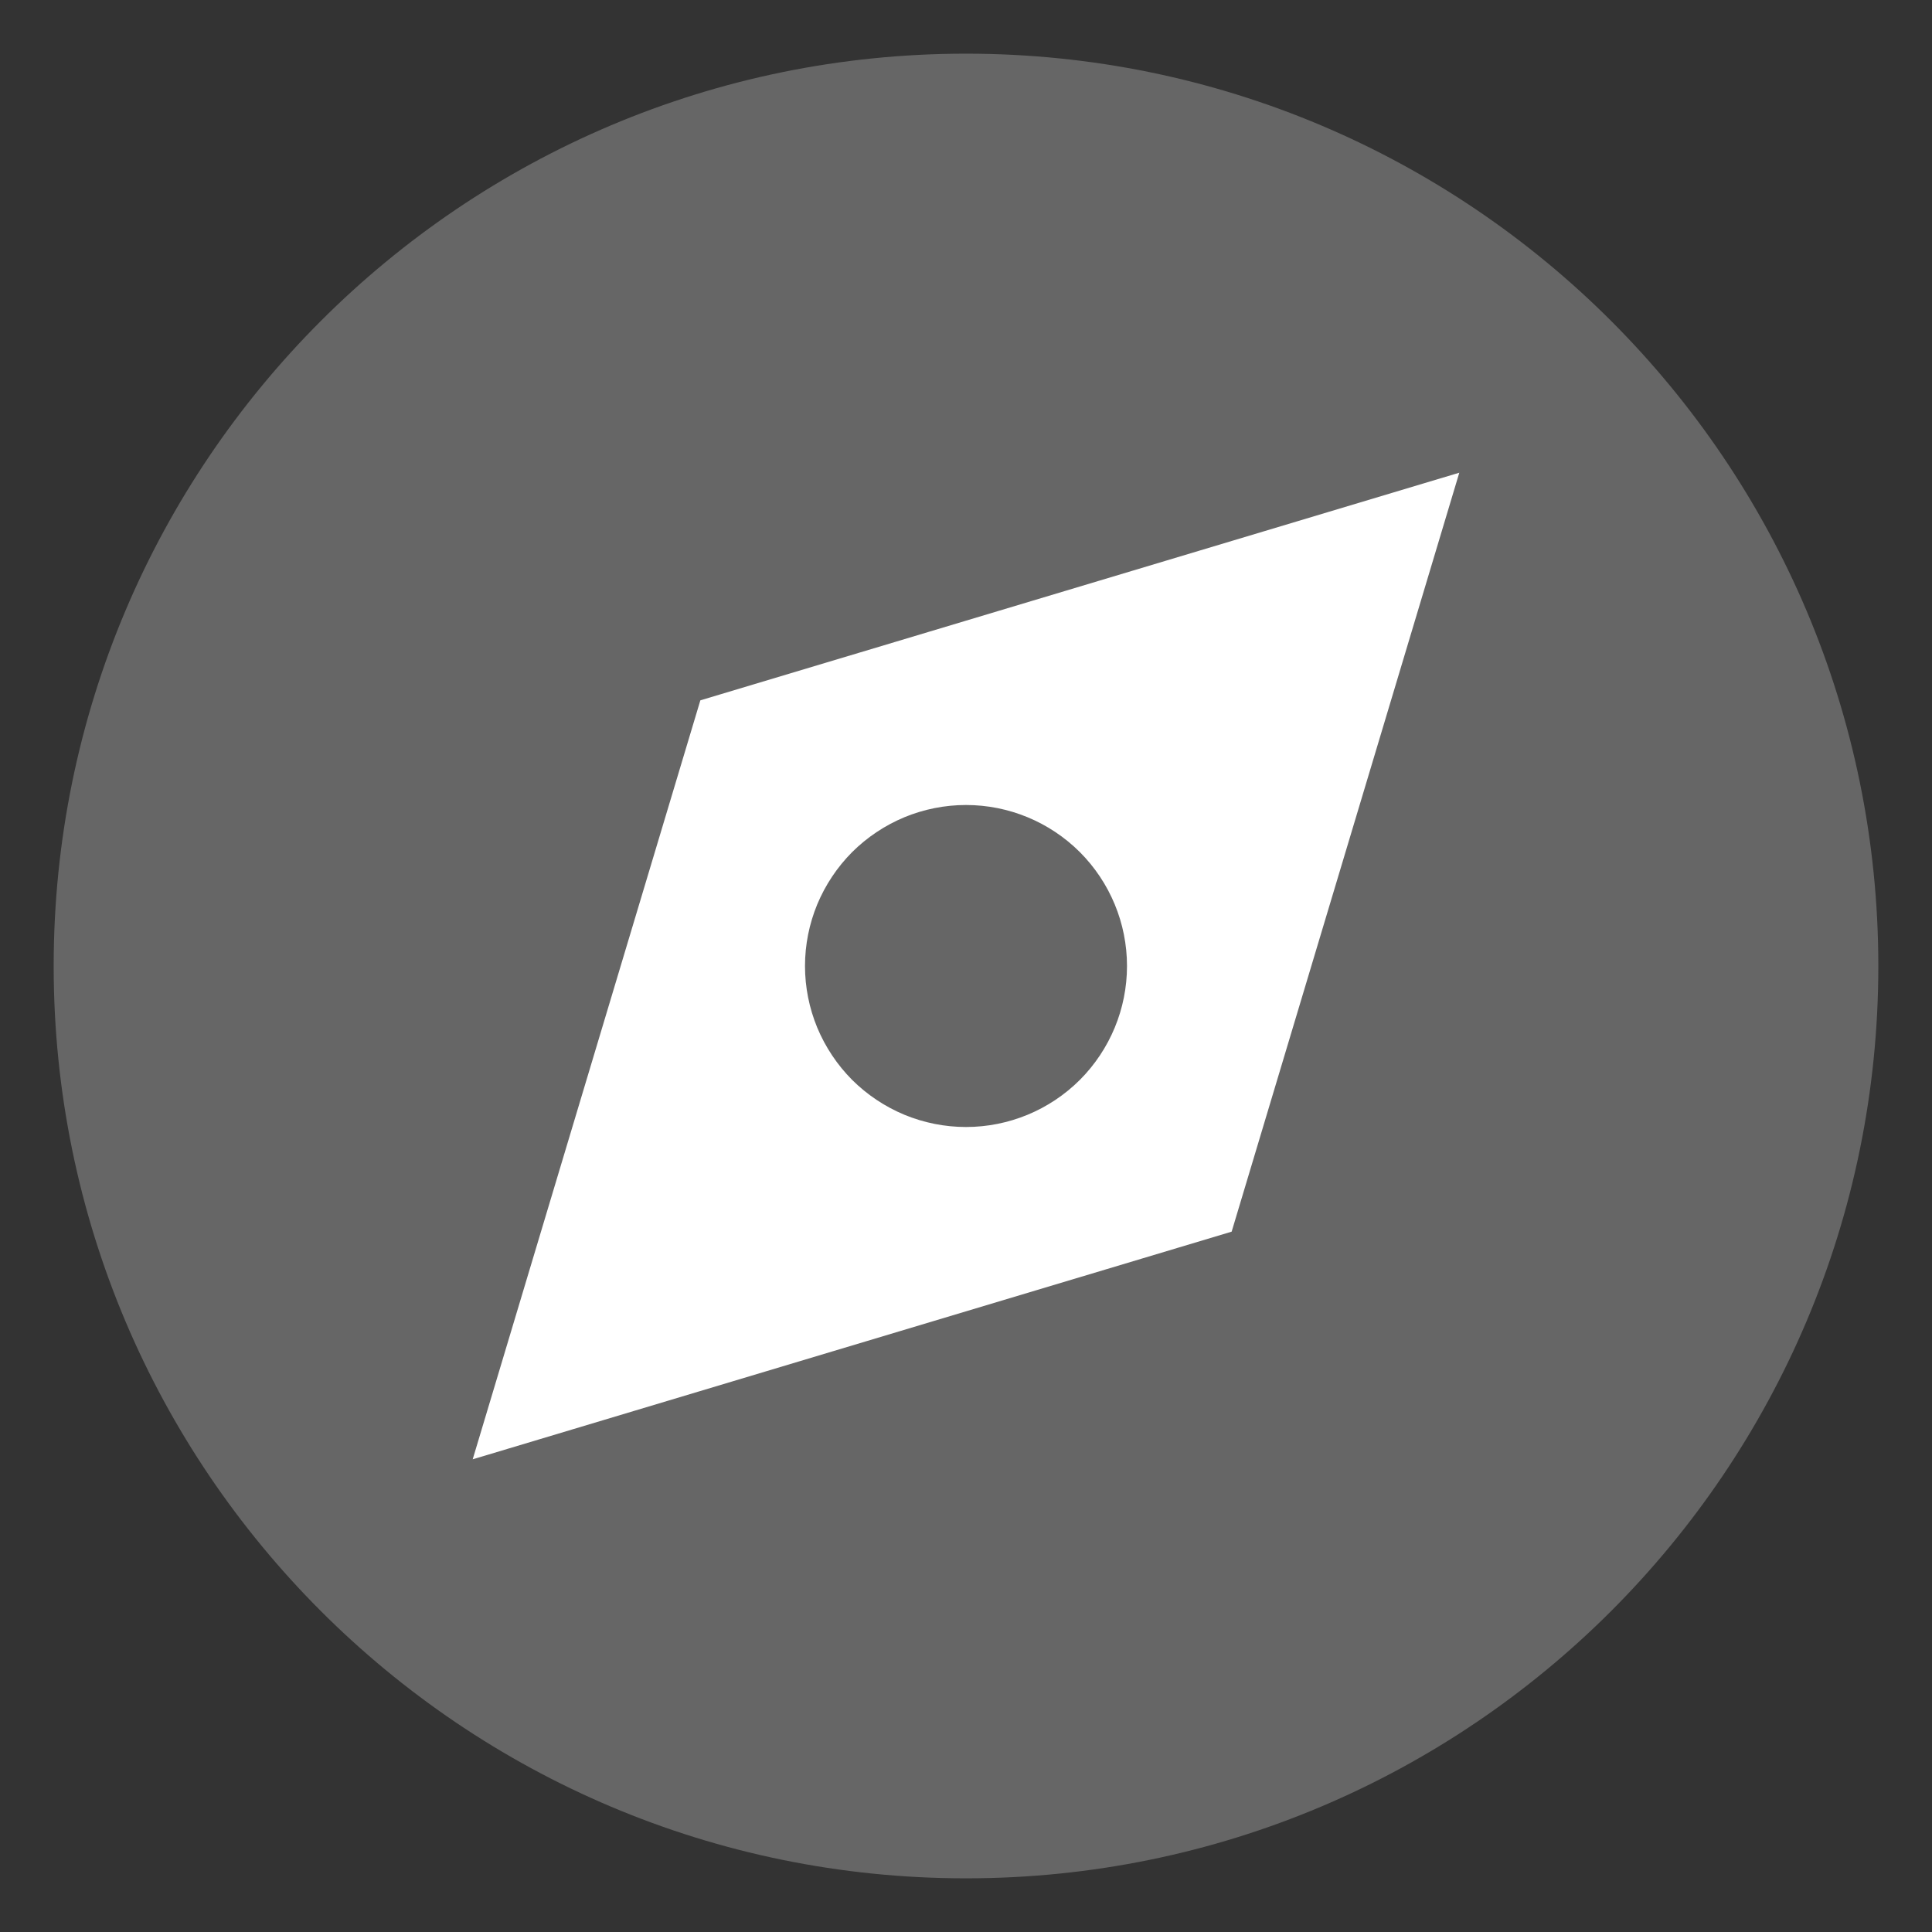
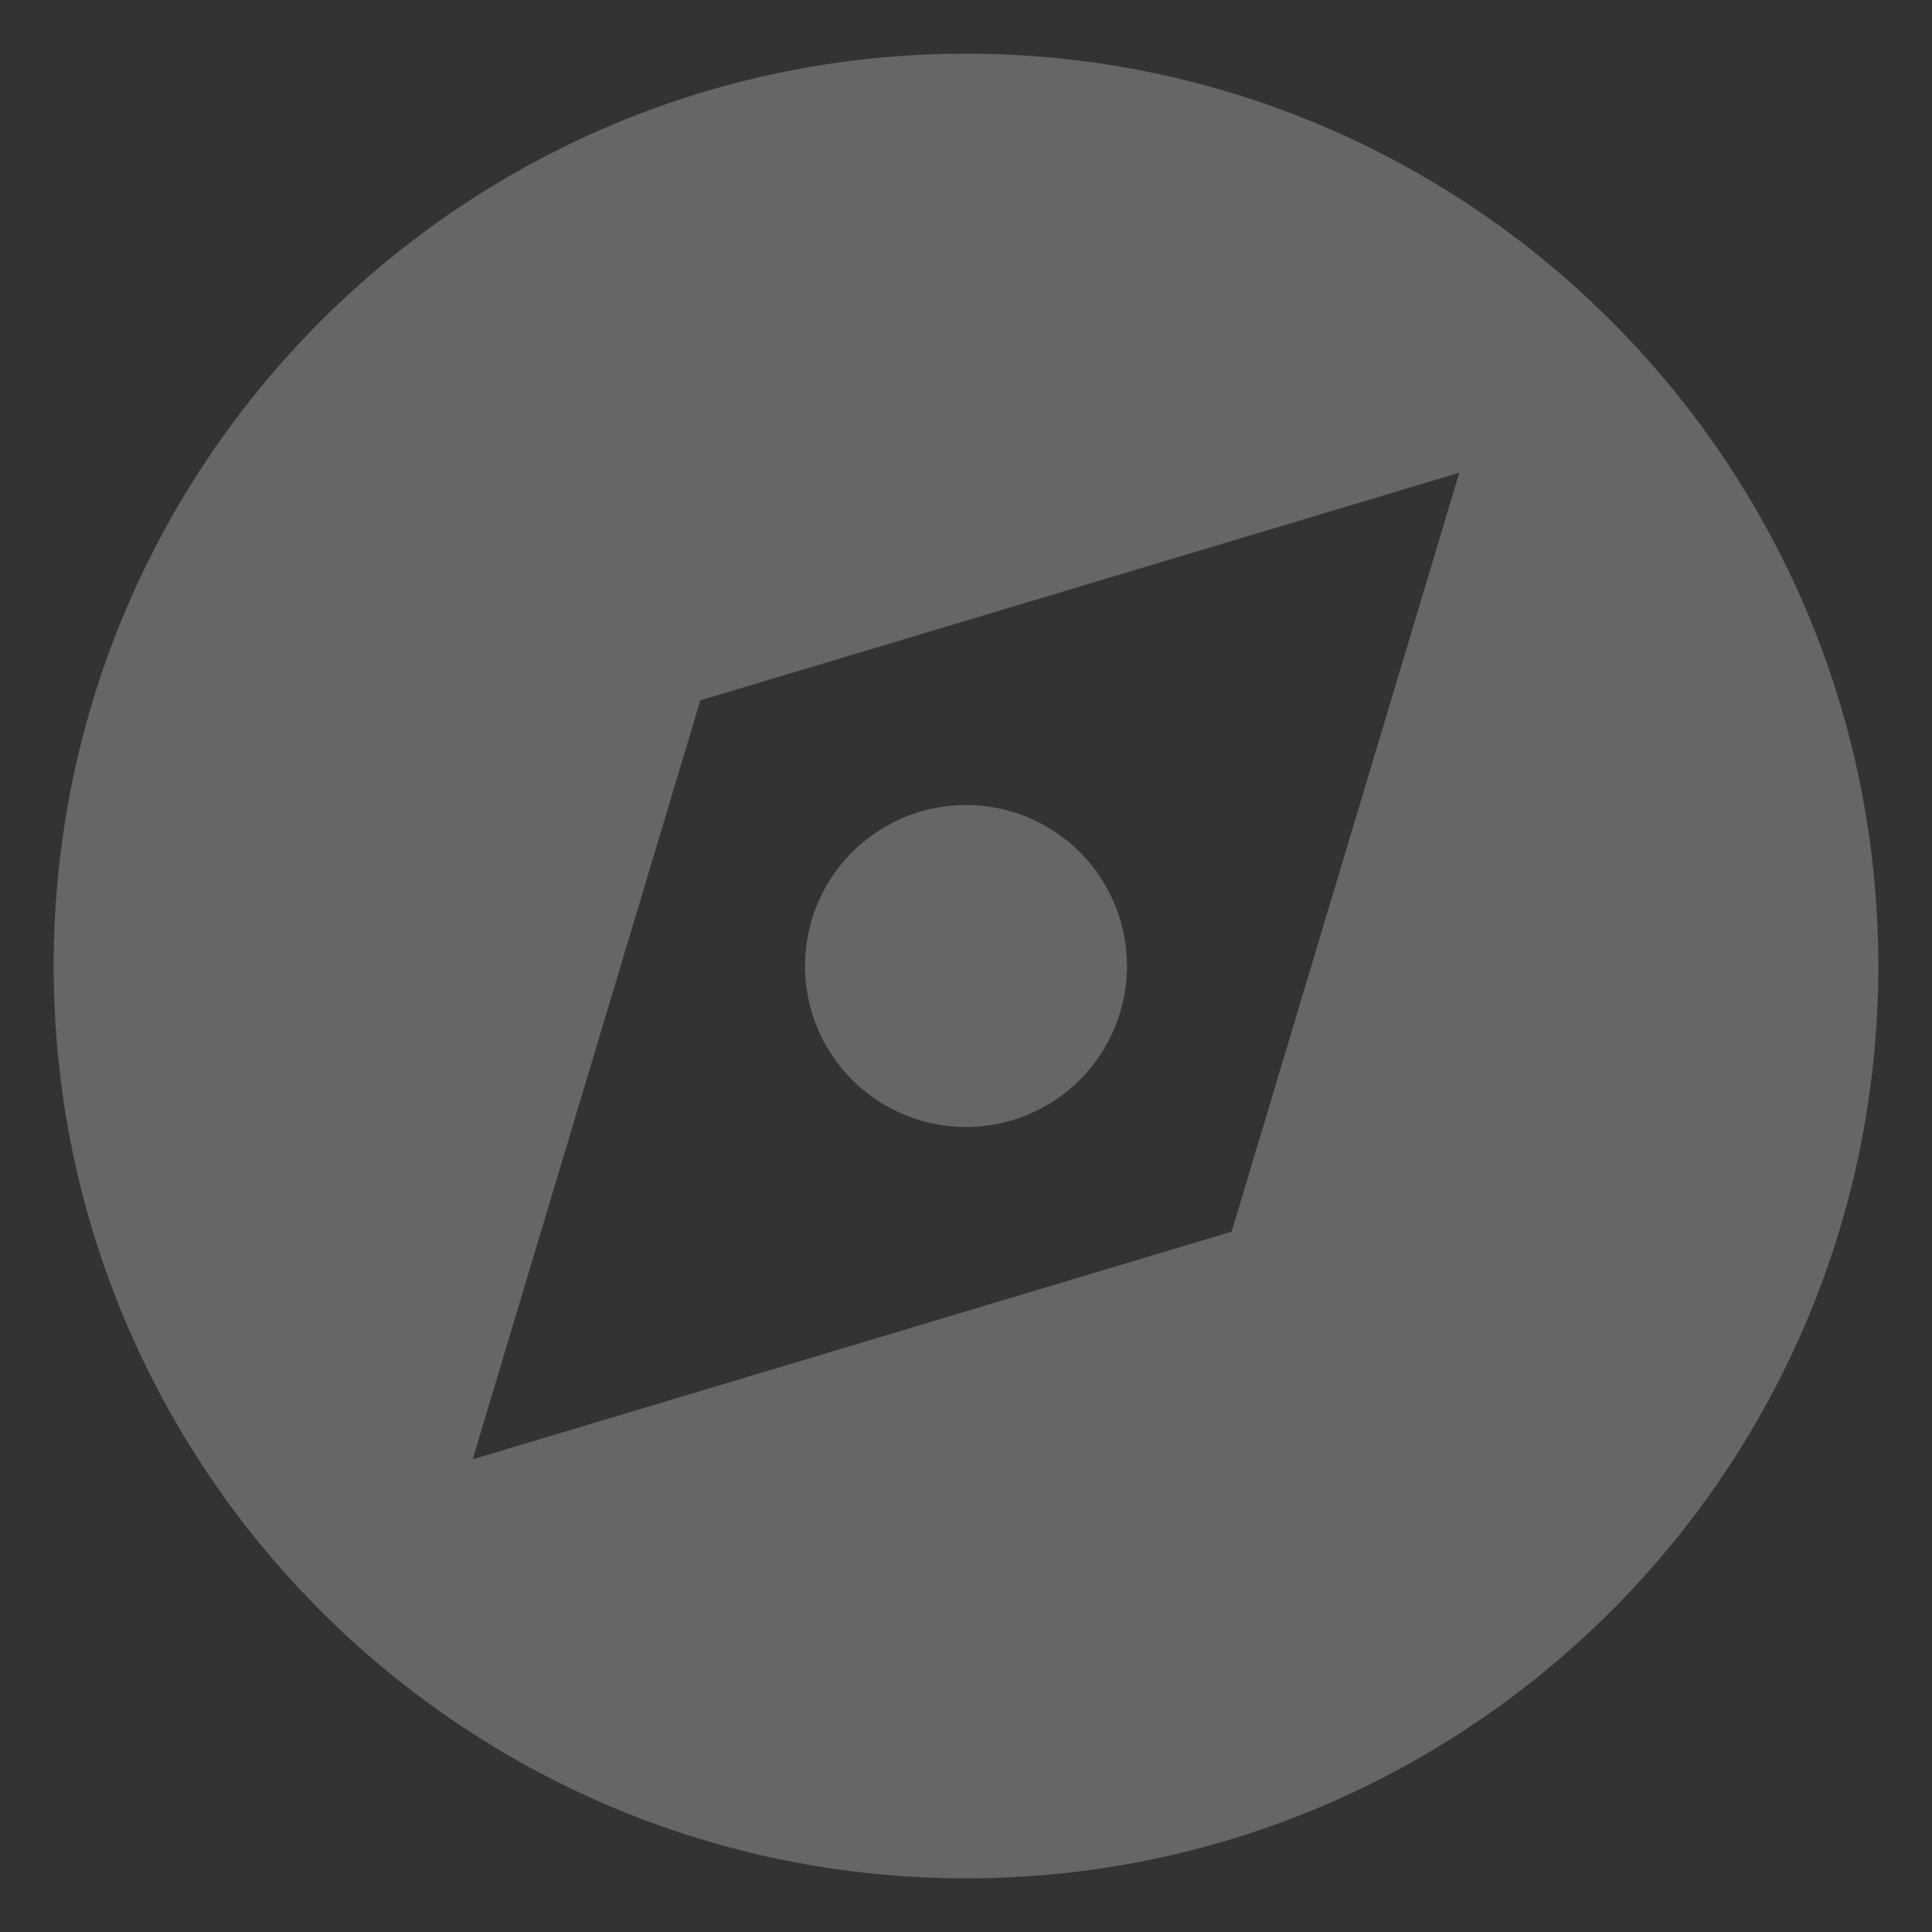
<svg xmlns="http://www.w3.org/2000/svg" width="18" height="18" viewBox="0 0 18 18" fill="none">
  <rect x="0" y="0" width="18" height="18" fill="#333333" stroke="none" />
  <g id="Frame" clip-path="url(#clip0_198_607)">
-     <circle id="Ellipse 228" cx="9" cy="9" r="7" fill="white" />
    <path id="Vector" d="M9 17.5C4.306 17.5 0.5 13.694 0.5 9C0.5 4.306 4.306 0.5 9 0.5C13.694 0.5 17.5 4.306 17.5 9C17.5 13.694 13.694 17.5 9 17.5ZM11.475 11.475L13.596 4.404L6.525 6.525L4.404 13.596L11.475 11.475ZM9 10.5C8.803 10.5 8.608 10.461 8.426 10.386C8.244 10.31 8.079 10.2 7.939 10.061C7.8 9.921 7.69 9.756 7.614 9.574C7.539 9.392 7.5 9.197 7.5 9C7.5 8.803 7.539 8.608 7.614 8.426C7.69 8.244 7.8 8.079 7.939 7.939C8.079 7.8 8.244 7.69 8.426 7.614C8.608 7.539 8.803 7.5 9 7.5C9.398 7.5 9.779 7.658 10.061 7.939C10.342 8.221 10.5 8.602 10.5 9C10.5 9.398 10.342 9.779 10.061 10.061C9.779 10.342 9.398 10.5 9 10.5Z" fill="#666666" />
  </g>
  <defs>
    <clipPath id="clip0_198_607">
      <rect width="18" height="18" fill="white" />
    </clipPath>
  </defs>
</svg>